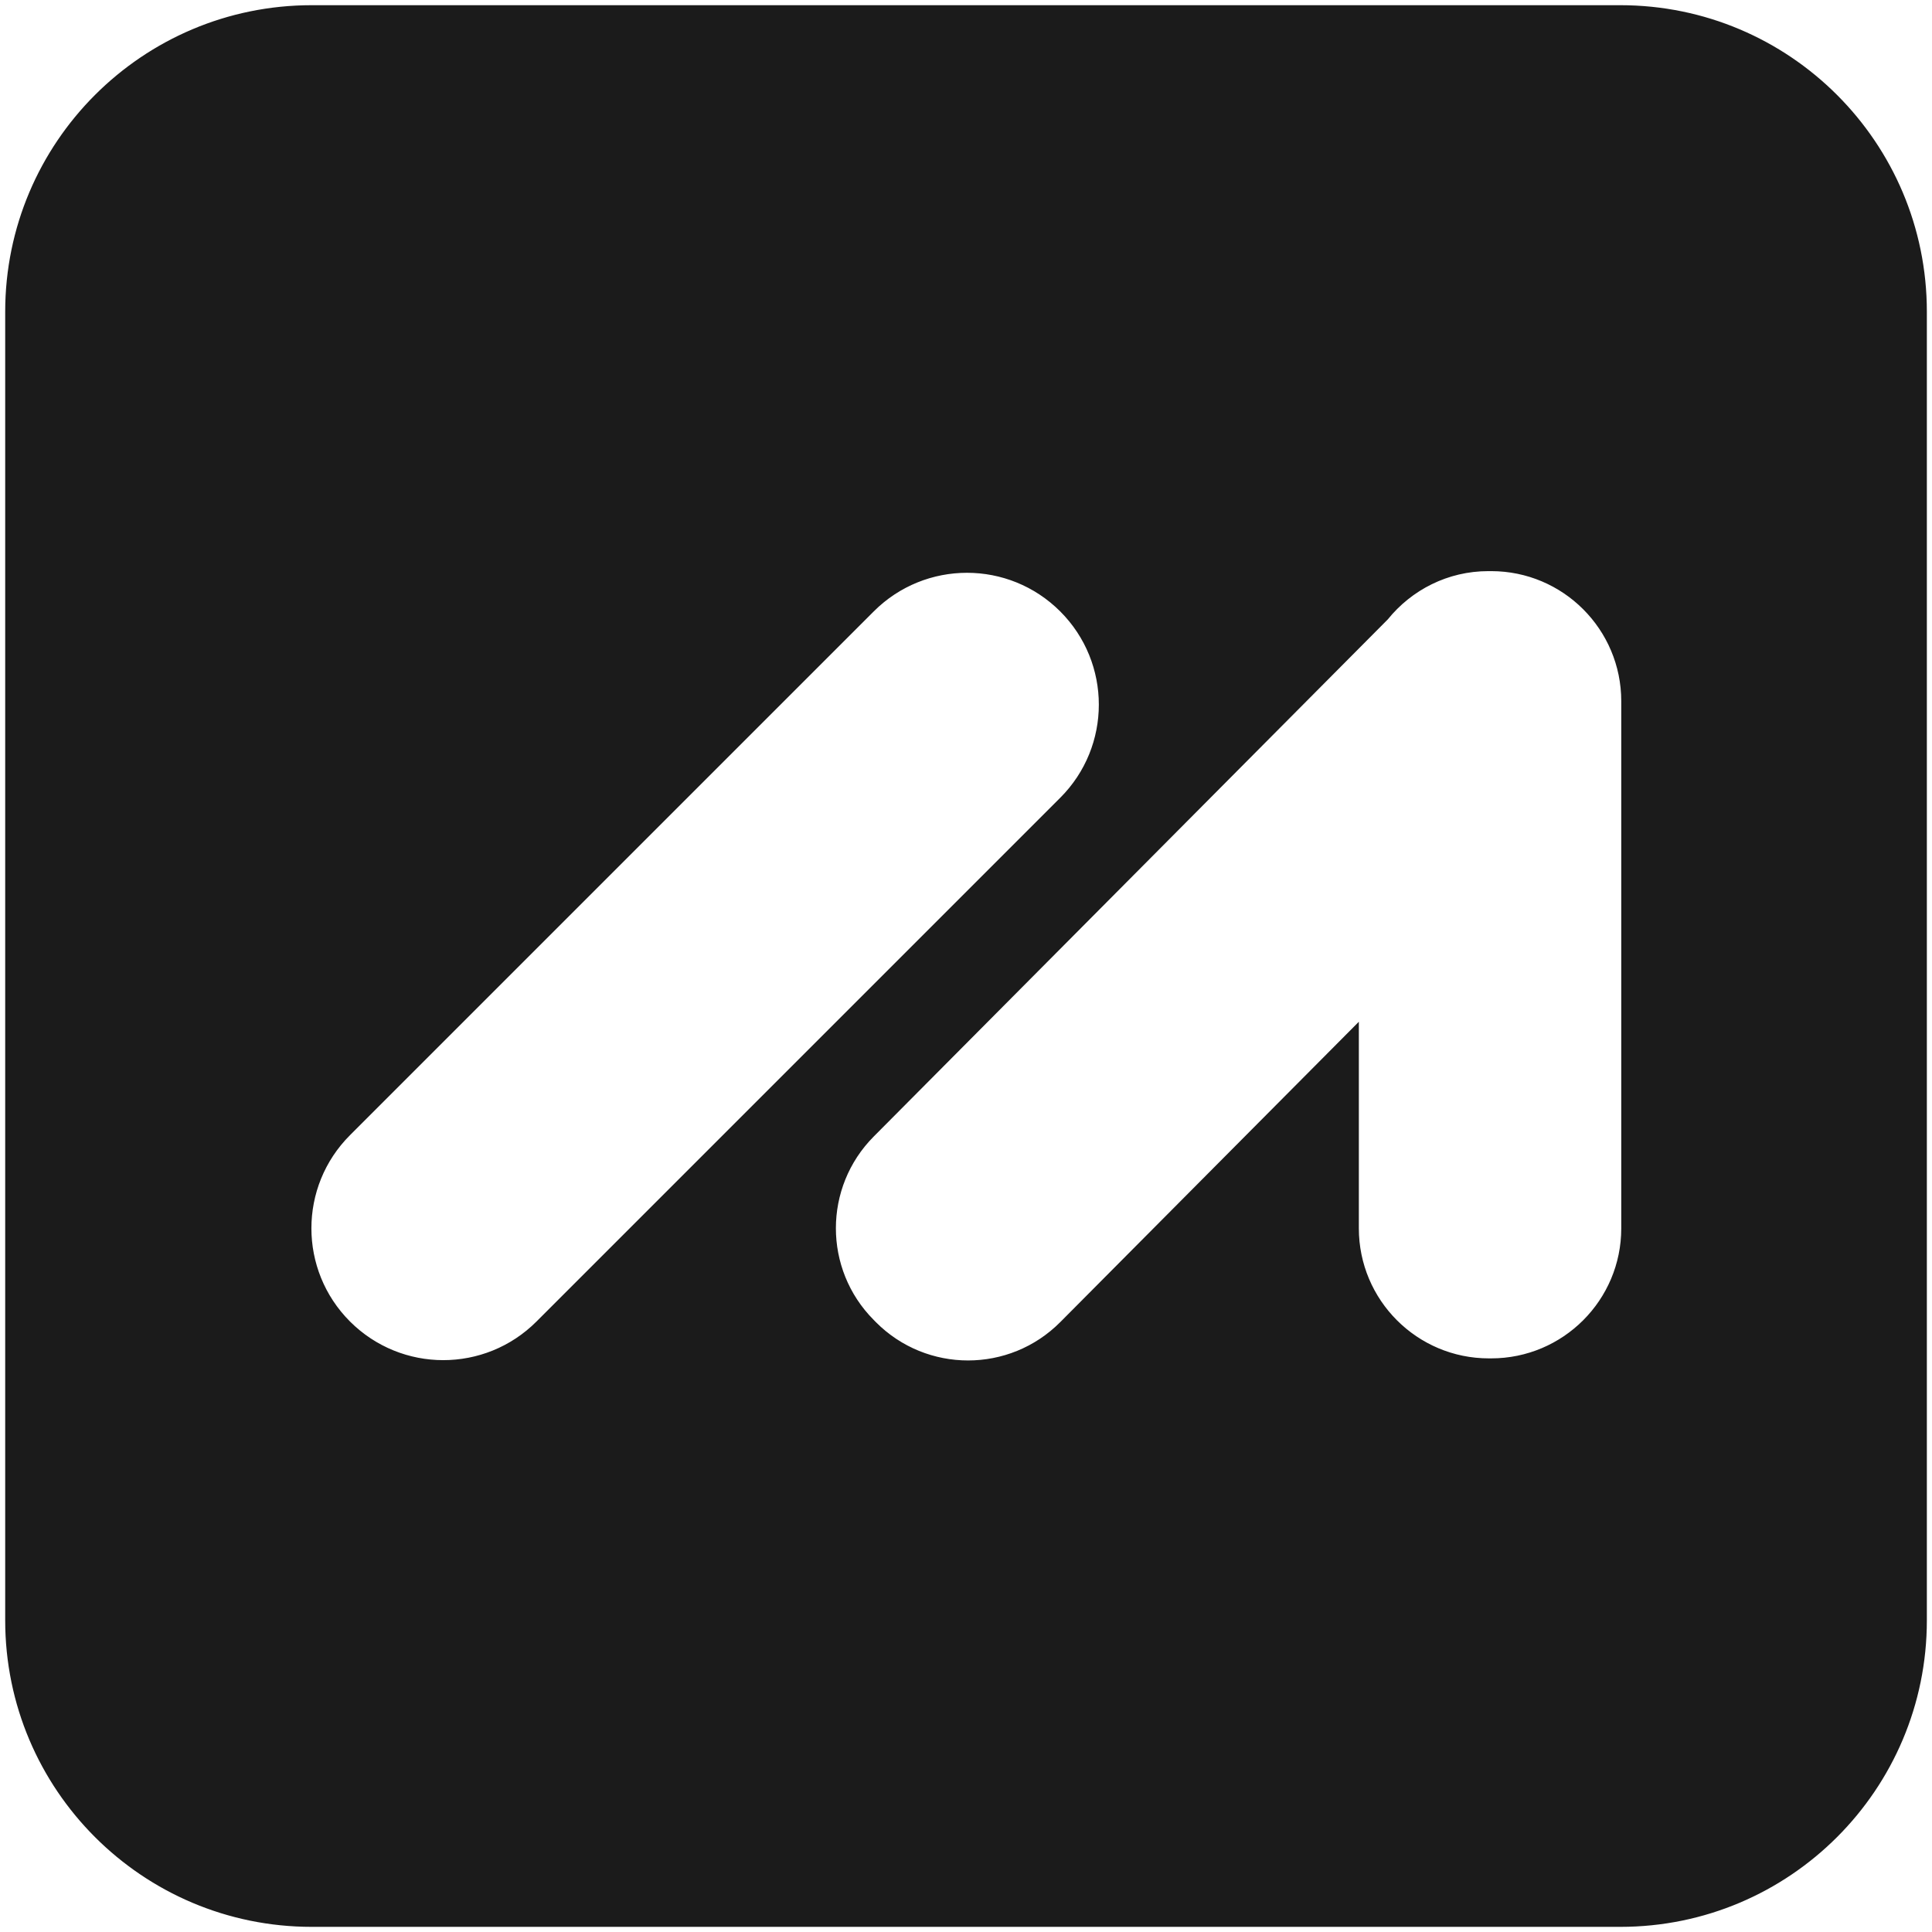
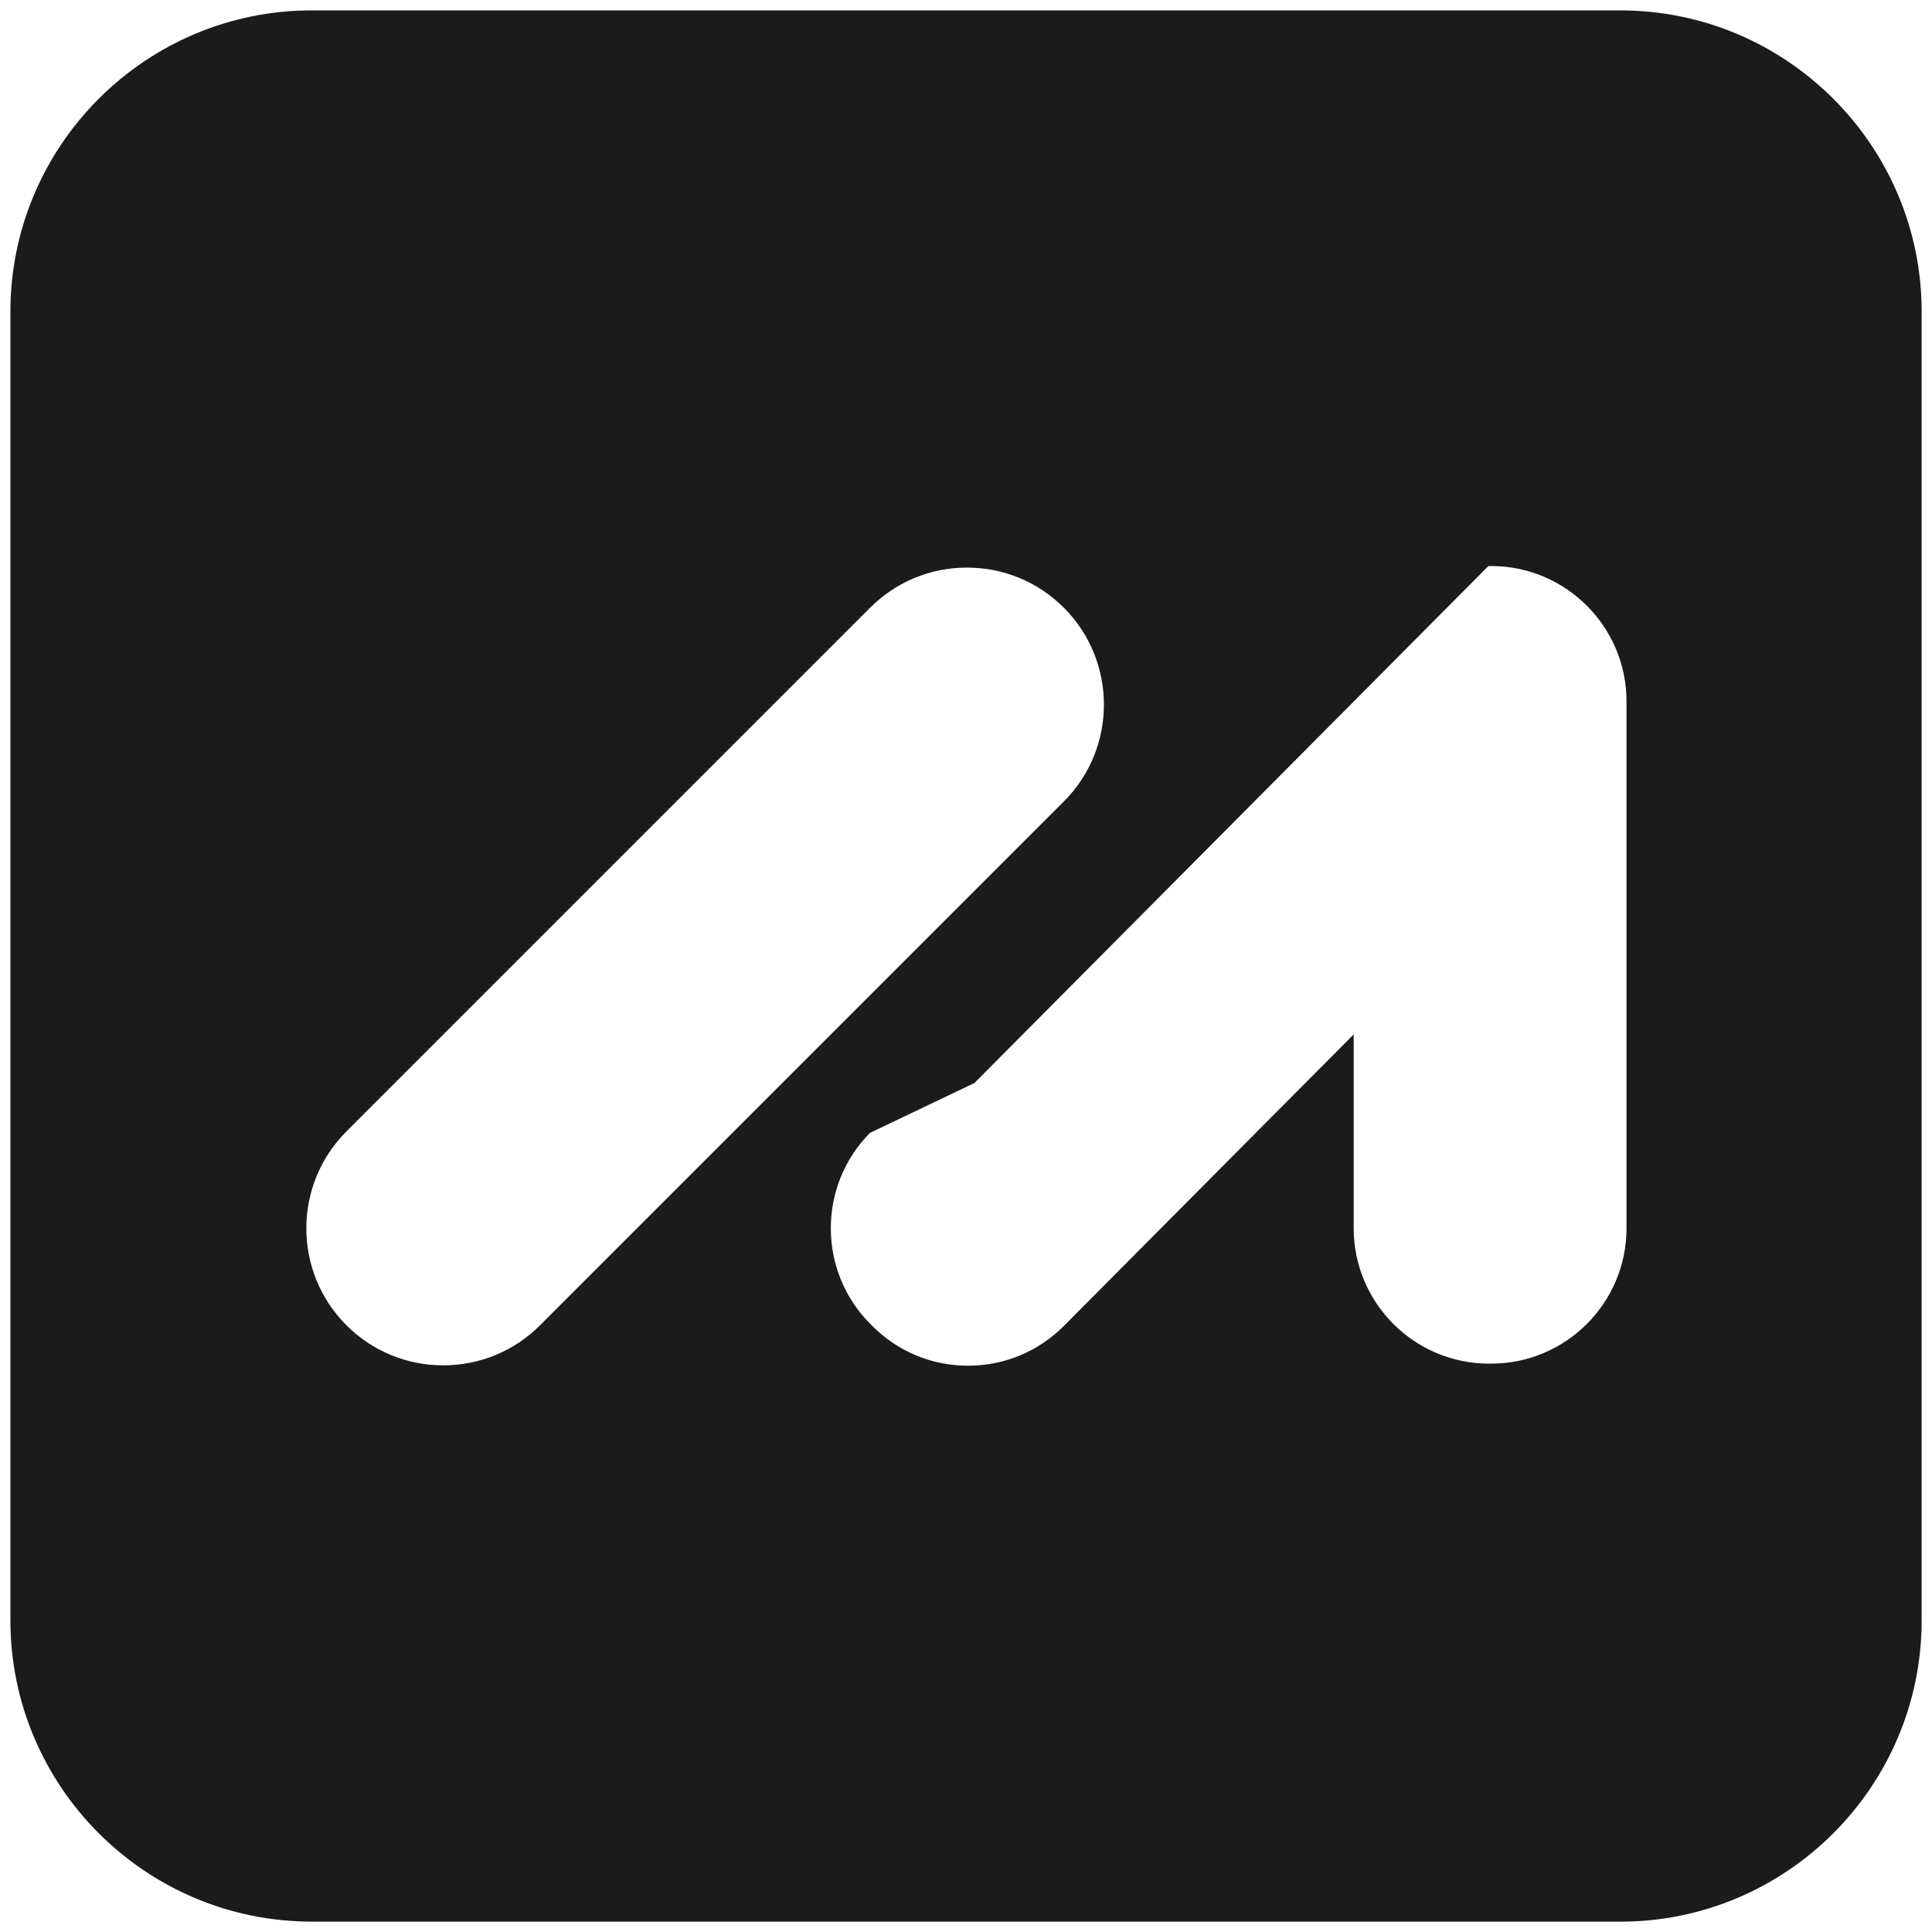
<svg xmlns="http://www.w3.org/2000/svg" id="b" data-name="Layer 2" viewBox="0 0 371.8 371.8">
  <defs>
    <style>
      .d {
        fill: #1b1b1b;
      }
    </style>
  </defs>
  <g id="c" data-name="Layer 1">
    <g>
-       <path class="d" d="M59.99,369.8c-31.97,0-57.99-26.01-57.99-57.99V59.99C2,28.01,28.01,2,59.99,2h251.83c31.97,0,57.99,26.01,57.99,57.99v251.83c0,31.97-26.01,57.99-57.99,57.99H59.99ZM167.43,218.01c-10.06,10.12-10.06,26.58,0,36.71l.41.42c4.92,4.95,11.48,7.68,18.46,7.68,6.98,0,13.54-2.73,18.46-7.68l55.75-56.08v37.33c0,14.35,11.68,26.03,26.03,26.03h.44c14.35,0,26.03-11.68,26.03-26.03v-101.43c0-14.35-11.68-26.03-26.03-26.03h-.55c-7.83,0-15.15,3.5-20.1,9.62l-98.9,99.48ZM186.09,109.23c-7.04,0-13.66,2.74-18.64,7.72l-100.79,100.79c-10.28,10.28-10.28,27.01,0,37.29,4.98,4.98,11.6,7.72,18.64,7.72s13.66-2.74,18.64-7.72l100.79-100.79c10.28-10.28,10.28-27.01,0-37.29-4.98-4.98-11.6-7.72-18.64-7.72Z" />
-       <path class="d" d="M311.81,3c31.42,0,56.99,25.56,56.99,56.99v251.83c0,31.42-25.56,56.99-56.99,56.99H59.99c-31.42,0-56.99-25.56-56.99-56.99V59.99C3,28.56,28.56,3,59.99,3h251.83M265.58,117.86l-98.86,99.44c-10.45,10.51-10.45,27.61,0,38.11l.41.42c5.11,5.14,11.92,7.97,19.17,7.97s14.06-2.83,19.17-7.97l54.04-54.36v34.9c0,14.9,12.13,27.03,27.03,27.03h.44c14.9,0,27.03-12.13,27.03-27.03v-101.43c0-14.9-12.13-27.03-27.03-27.03h-.55c-8.11,0-15.7,3.62-20.84,9.95M85.3,263.75c7.31,0,14.18-2.85,19.35-8.02l100.79-100.79c10.67-10.67,10.67-28.03,0-38.7-5.17-5.17-12.04-8.02-19.35-8.02s-14.18,2.85-19.35,8.02l-100.79,100.79c-5.17,5.17-8.02,12.04-8.02,19.35s2.85,14.18,8.02,19.35c5.17,5.17,12.04,8.02,19.35,8.02M311.81,1H59.99C27.41,1,1,27.41,1,59.99v251.83c0,32.58,26.41,58.99,58.99,58.99h251.83c32.58,0,58.99-26.41,58.99-58.99V59.99c0-32.58-26.41-58.99-58.99-58.99h0ZM186.3,261.81c-6.43,0-12.86-2.46-17.75-7.38l-.41-.42c-9.71-9.76-9.7-25.53,0-35.29l98.93-99.52c4.57-5.66,11.54-9.29,19.35-9.29h.55c13.82,0,25.03,11.21,25.03,25.03v.51h0v100.93c0,13.82-11.21,25.03-25.03,25.03h-.44c-13.82,0-25.03-11.21-25.03-25.03v-39.75l-57.46,57.8c-4.89,4.92-11.32,7.38-17.75,7.38h0ZM85.3,261.75c-6.49,0-12.98-2.48-17.94-7.43-9.91-9.91-9.91-25.97,0-35.87l100.79-100.79c4.95-4.95,11.44-7.43,17.94-7.43s12.98,2.48,17.94,7.43c9.91,9.91,9.91,25.97,0,35.87l-100.79,100.79c-4.95,4.95-11.44,7.43-17.94,7.43h0Z" />
+       <path class="d" d="M59.99,369.8c-31.97,0-57.99-26.01-57.99-57.99V59.99C2,28.01,28.01,2,59.99,2h251.83c31.97,0,57.99,26.01,57.99,57.99v251.83c0,31.97-26.01,57.99-57.99,57.99H59.99ZM167.43,218.01c-10.06,10.12-10.06,26.58,0,36.71l.41.42c4.92,4.95,11.48,7.68,18.46,7.68,6.98,0,13.54-2.73,18.46-7.68l55.75-56.08v37.33c0,14.35,11.68,26.03,26.03,26.03h.44c14.35,0,26.03-11.68,26.03-26.03v-101.43c0-14.35-11.68-26.03-26.03-26.03h-.55l-98.9,99.48ZM186.09,109.23c-7.04,0-13.66,2.74-18.64,7.72l-100.79,100.79c-10.28,10.28-10.28,27.01,0,37.29,4.98,4.98,11.6,7.72,18.64,7.72s13.66-2.74,18.64-7.72l100.79-100.79c10.28-10.28,10.28-27.01,0-37.29-4.98-4.98-11.6-7.72-18.64-7.72Z" />
    </g>
  </g>
</svg>